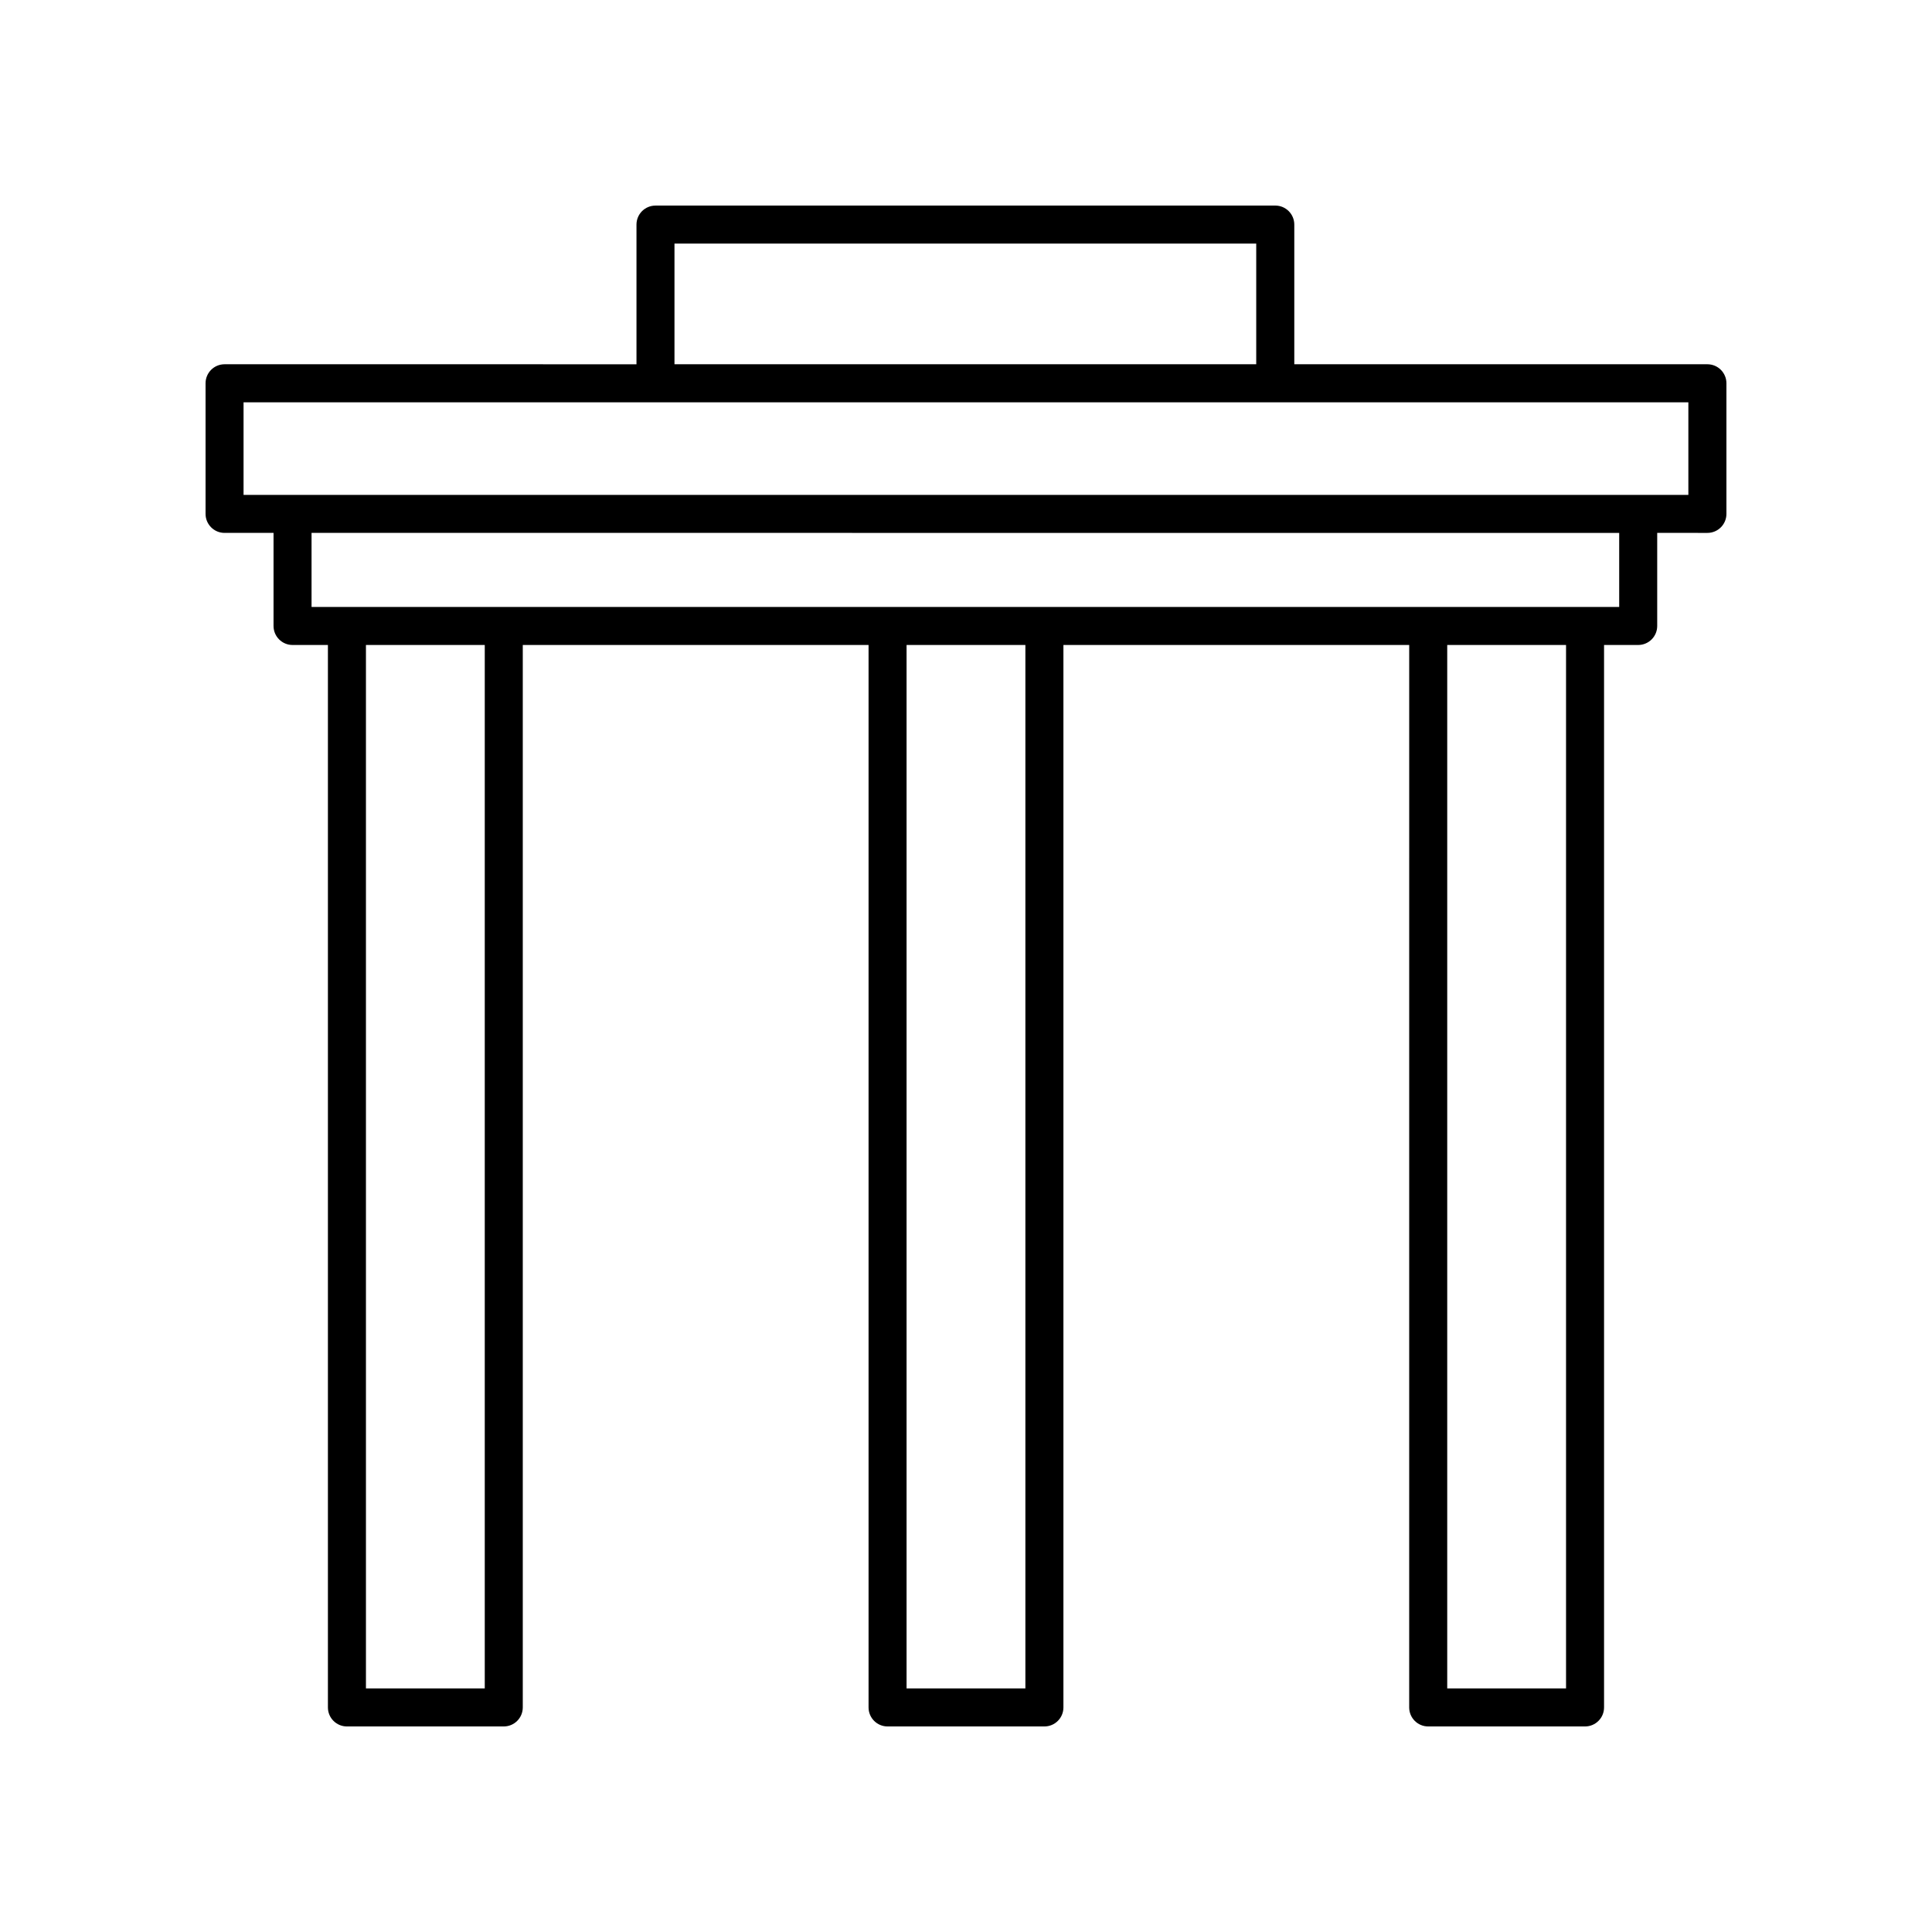
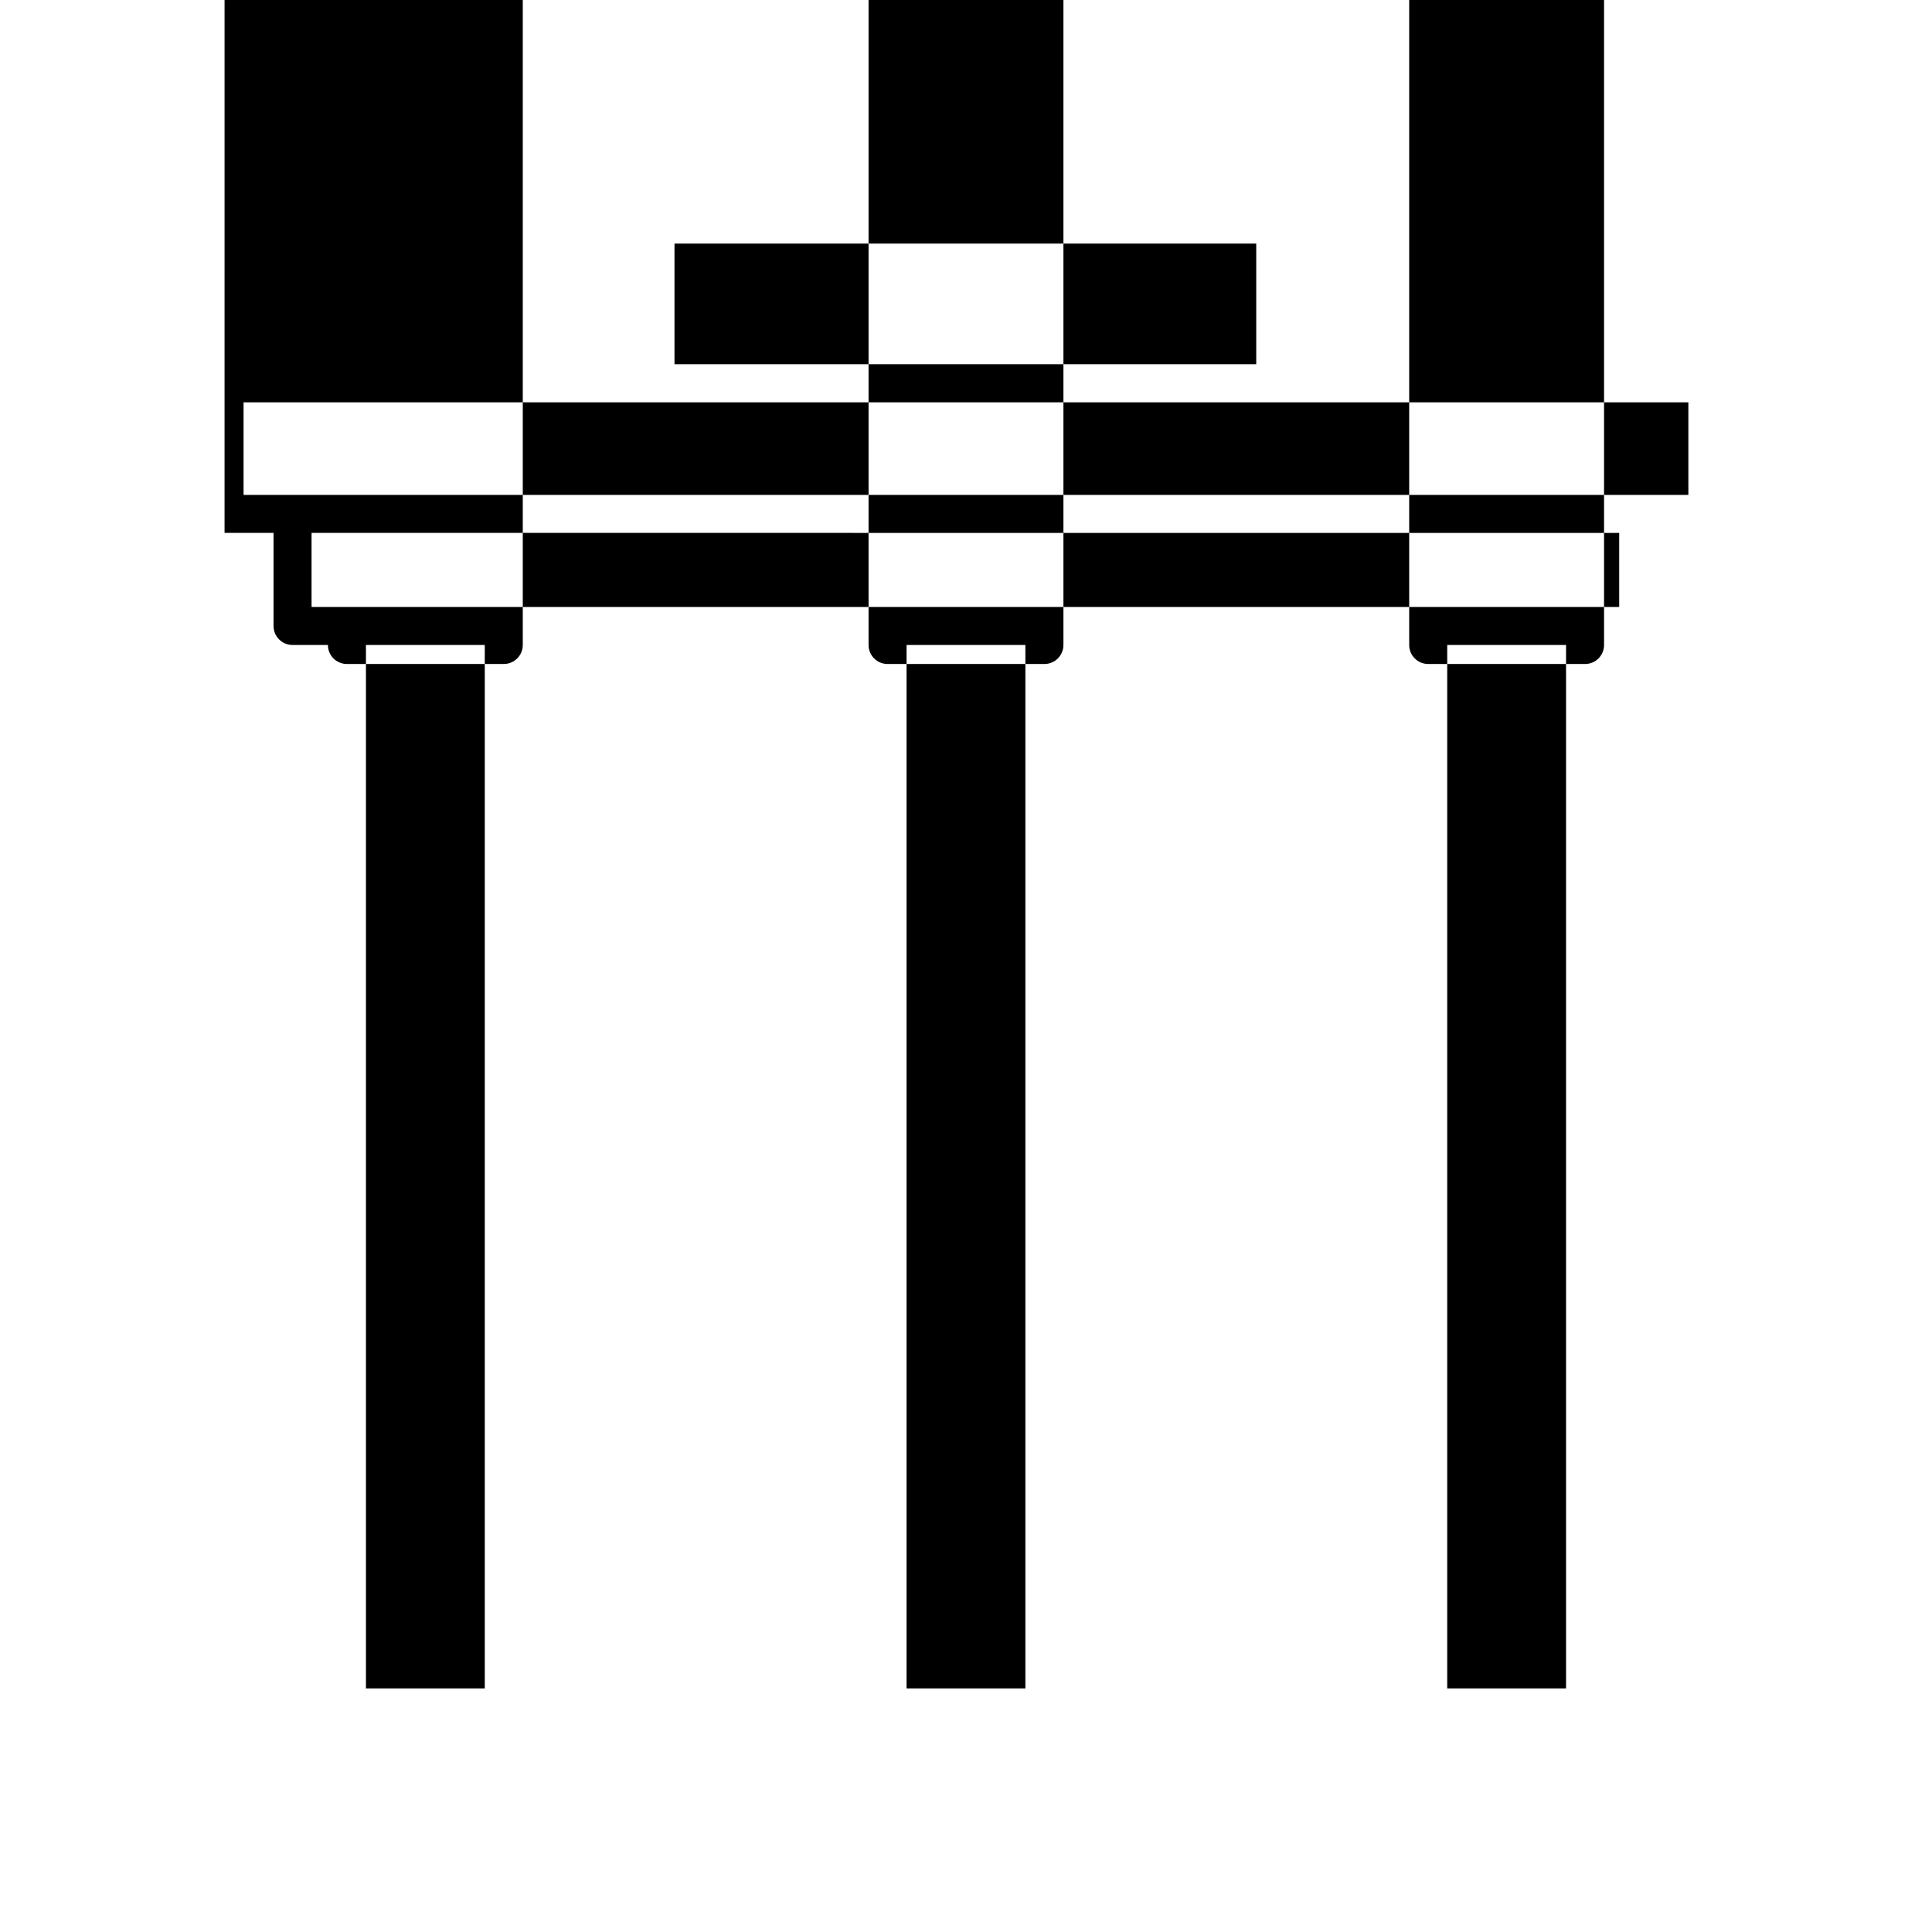
<svg xmlns="http://www.w3.org/2000/svg" fill="#000000" width="800px" height="800px" version="1.1" viewBox="144 144 512 512">
-   <path d="m203.51 285.22h12.98v24.668c0 2.781 2.254 5.039 5.039 5.039h9.371v281.56c0 2.781 2.254 5.039 5.039 5.039h41.562c2.785 0 5.039-2.254 5.039-5.039v-281.56h91.637v281.56c0 2.781 2.254 5.039 5.039 5.039h41.562c2.785 0 5.039-2.254 5.039-5.039v-281.56h91.637l-0.004 281.56c0 2.781 2.254 5.039 5.039 5.039h41.562c2.785 0 5.039-2.254 5.039-5.039v-281.56h9.047c2.785 0 5.039-2.254 5.039-5.039v-24.668l13.305 0.004c2.785 0 5.039-2.254 5.039-5.039v-34.613c0-2.781-2.254-5.039-5.039-5.039h-109.48v-37.016c0-2.781-2.254-5.039-5.039-5.039l-164.25 0.004c-2.785 0-5.039 2.254-5.039 5.039v37.016l-109.16-0.004c-2.785 0-5.039 2.254-5.039 5.039v34.613c0.004 2.781 2.254 5.039 5.039 5.039zm68.957 306.23h-31.488v-276.52h31.488zm143.27 0h-31.488v-276.52h31.488zm143.28 0h-31.488v-276.52h31.488zm14.086-286.6h-346.54v-19.629l346.54 0.004zm-250.36-96.293h154.17v31.977h-154.17zm-114.2 42.055h382.89v24.535h-382.89z" />
+   <path d="m203.51 285.22h12.98v24.668c0 2.781 2.254 5.039 5.039 5.039h9.371c0 2.781 2.254 5.039 5.039 5.039h41.562c2.785 0 5.039-2.254 5.039-5.039v-281.56h91.637v281.56c0 2.781 2.254 5.039 5.039 5.039h41.562c2.785 0 5.039-2.254 5.039-5.039v-281.56h91.637l-0.004 281.56c0 2.781 2.254 5.039 5.039 5.039h41.562c2.785 0 5.039-2.254 5.039-5.039v-281.56h9.047c2.785 0 5.039-2.254 5.039-5.039v-24.668l13.305 0.004c2.785 0 5.039-2.254 5.039-5.039v-34.613c0-2.781-2.254-5.039-5.039-5.039h-109.48v-37.016c0-2.781-2.254-5.039-5.039-5.039l-164.25 0.004c-2.785 0-5.039 2.254-5.039 5.039v37.016l-109.16-0.004c-2.785 0-5.039 2.254-5.039 5.039v34.613c0.004 2.781 2.254 5.039 5.039 5.039zm68.957 306.23h-31.488v-276.52h31.488zm143.27 0h-31.488v-276.52h31.488zm143.28 0h-31.488v-276.52h31.488zm14.086-286.6h-346.54v-19.629l346.54 0.004zm-250.36-96.293h154.17v31.977h-154.17zm-114.2 42.055h382.89v24.535h-382.89z" />
</svg>